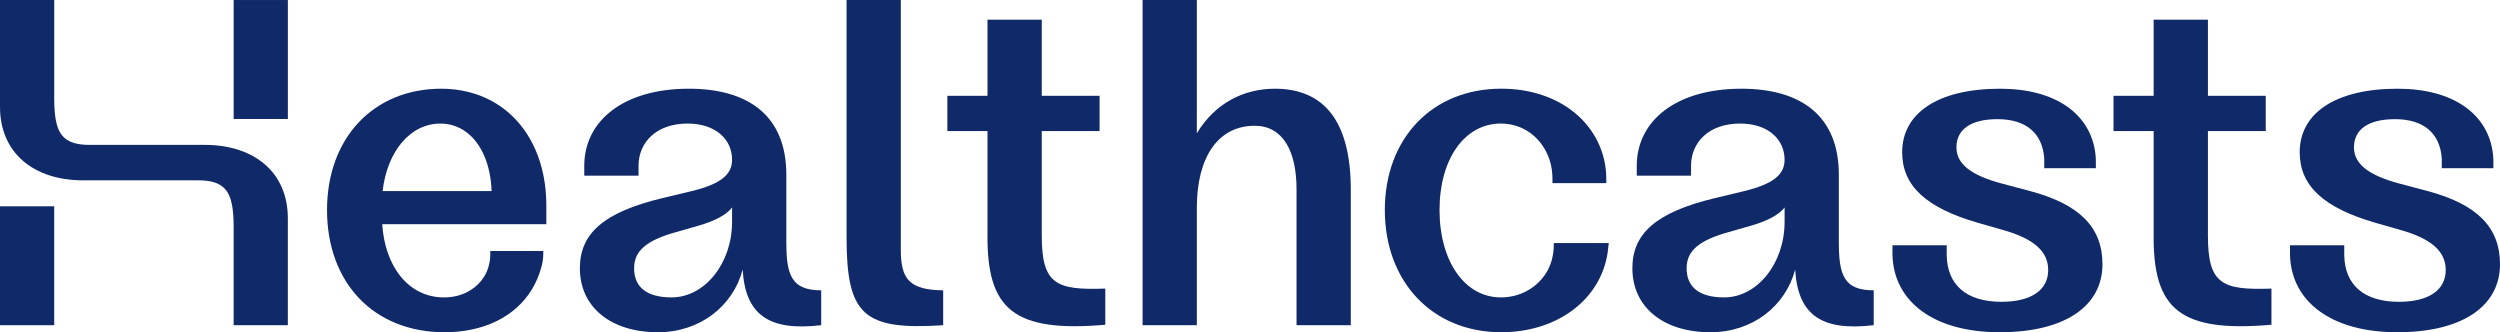
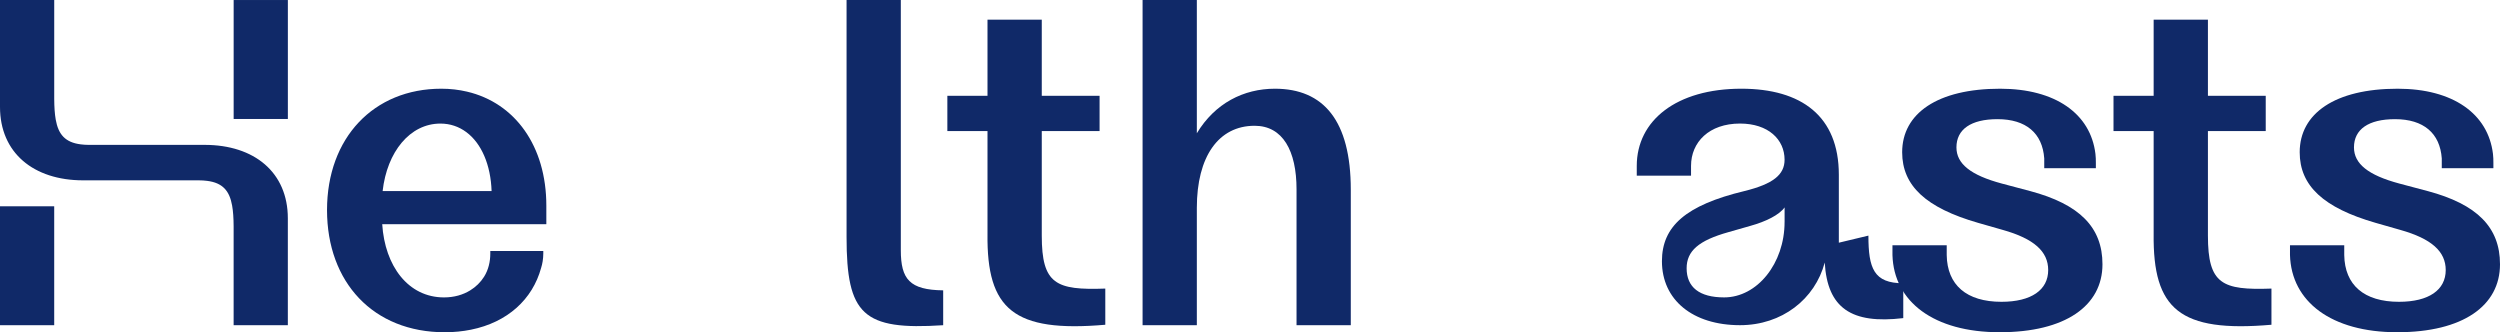
<svg xmlns="http://www.w3.org/2000/svg" id="Layer_2" viewBox="0 0 1485.98 197.49" width="1485.98" height="197.49">
  <g id="Layer_1-2">
-     <path d="M467.39,144.26v-40.39c0-34.88-22.29-51.14-57.96-51.14-38.55,0-62.15,18.88-62.15,45.89h0v5.8h32.26v-5.8h0c0-14.16,10.75-25.18,29.11-25.18,16.78,0,26.49,9.44,26.49,21.5,0,8.92-6.82,14.42-23.86,18.62l-17.57,4.2c-34.88,8.39-49.04,20.98-49.04,41.7,0,23.08,18.36,38.03,46.42,38.03,24.91,0,44.58-15.47,50.35-37.24,1.57,27.01,15.73,36.71,46.68,33.04v-20.72c-17.57,0-20.72-8.92-20.72-28.32ZM435.13,131.93c0,24.65-16.26,44.84-35.93,44.84-14.68,0-22.29-6.03-22.29-17.31,0-10.23,7.08-16.52,24.92-21.5l12.85-3.67c9.44-2.62,17.31-6.56,20.46-11.01v8.65Z" fill="#102968" />
    <path d="M535.44,148.71V.01h-32.25v140.84c0,46.15,9.7,55.6,57.43,52.45v-20.72c-19.93-.26-25.18-6.56-25.18-23.87Z" fill="#102968" />
    <path d="M277.55,54.46c-4.82-1.13-9.91-1.73-15.25-1.73-40.12,0-67.92,29.11-67.92,72.12s27.53,72.64,70.02,72.64c5.5,0,10.67-.55,15.52-1.52,21.73-4.37,36.6-18.03,41.71-36.7.41-1.29.72-2.62.93-3.97.24-1.52.36-3.06.37-4.61v-1.48s-31.5,0-31.5,0v1.48c0,4.84-1.11,9.68-3.68,13.78-2.07,3.3-4.89,6.06-8.32,8.16-4.25,2.6-9.46,4.15-15.53,4.15-21.24,0-35.14-18.62-36.71-43.53h97.55v-11.01c0-35.45-18.63-61.09-47.16-67.77ZM258.93,113.57h-31.5c2.62-23.34,16.26-40.12,34.35-40.12,5.84,0,11.02,1.83,15.4,5.08,8.97,6.66,14.49,19.36,15.02,35.05h-33.27Z" fill="#102968" />
    <path d="M1442.97,113.57l-16.78-4.46c-18.62-4.98-27.01-11.8-27.01-21.5,0-10.75,8.65-16.78,24.39-16.78,17.04,0,26.75,8.39,27.8,23.33v5.8s30.68,0,30.68,0v-3.1c0-1.8-.03-3.6-.25-5.39-2.87-23.87-23.79-38.74-56.66-38.74-37.24,0-58.22,14.69-58.22,37.76,0,19.93,14.16,33.04,45.1,41.96l14.69,4.2c18.62,5.24,27.01,12.85,27.01,23.86,0,11.8-9.97,18.88-27.8,18.88-20.72,0-32.26-9.96-32.52-27.8h0v-5.8h-32.25v5.8c.79,27.8,24.65,45.89,63.73,45.89s61.1-15.73,61.1-40.39c0-22.03-13.64-35.67-43.01-43.53Z" fill="#102968" />
    <path d="M1206.68,113.57l-16.78-4.46c-18.62-4.98-27.01-11.8-27.01-21.5,0-10.75,8.65-16.78,24.39-16.78,17.04,0,26.75,8.39,27.8,23.33v5.8s30.68,0,30.68,0v-3.1c0-1.8-.03-3.6-.25-5.39-2.87-23.87-23.79-38.74-56.66-38.74-37.24,0-58.22,14.69-58.22,37.76,0,19.93,14.16,33.04,45.1,41.96l14.69,4.2c18.62,5.24,27.01,12.85,27.01,23.86,0,11.8-9.97,18.88-27.8,18.88-20.72,0-32.26-9.96-32.52-27.8h0v-5.8h-32.25v5.8c.79,27.8,24.65,45.89,63.73,45.89s61.1-15.73,61.1-40.39c0-22.03-13.64-35.67-43.01-43.53Z" fill="#102968" />
    <path d="M619.22,140.06v-62.15h34.36v-20.98h-34.36V11.68h-32.26v45.25h-23.86v20.98h23.86v61.1c-.52,44.84,15.47,58.74,70.02,54.02v-21.5c-29.37,1.05-37.76-2.62-37.76-31.47Z" fill="#102968" />
-     <path d="M1092.99,144.26v-40.39c0-34.88-22.29-51.14-57.96-51.14-38.55,0-62.15,18.88-62.15,45.89h0v5.8h32.26v-5.8h0c0-14.16,10.75-25.18,29.11-25.18,16.78,0,26.49,9.44,26.49,21.5,0,8.92-6.82,14.42-23.86,18.62l-17.57,4.2c-34.88,8.39-49.04,20.98-49.04,41.7,0,23.08,18.36,38.03,46.42,38.03,24.91,0,44.58-15.47,50.35-37.24,1.57,27.01,15.73,36.71,46.68,33.04v-20.72c-17.57,0-20.72-8.92-20.72-28.32ZM1060.74,131.93c0,24.65-16.26,44.84-35.93,44.84-14.68,0-22.29-6.03-22.29-17.31,0-10.23,7.08-16.52,24.92-21.5l12.85-3.67c9.44-2.62,17.31-6.56,20.46-11.01v8.65Z" fill="#102968" />
+     <path d="M1092.99,144.26v-40.39c0-34.88-22.29-51.14-57.96-51.14-38.55,0-62.15,18.88-62.15,45.89h0v5.8h32.26v-5.8h0c0-14.16,10.75-25.18,29.11-25.18,16.78,0,26.49,9.44,26.49,21.5,0,8.92-6.82,14.42-23.86,18.62c-34.88,8.39-49.04,20.98-49.04,41.7,0,23.08,18.36,38.03,46.42,38.03,24.91,0,44.58-15.47,50.35-37.24,1.57,27.01,15.73,36.71,46.68,33.04v-20.72c-17.57,0-20.72-8.92-20.72-28.32ZM1060.74,131.93c0,24.65-16.26,44.84-35.93,44.84-14.68,0-22.29-6.03-22.29-17.31,0-10.23,7.08-16.52,24.92-21.5l12.85-3.67c9.44-2.62,17.31-6.56,20.46-11.01v8.65Z" fill="#102968" />
    <path d="M757.81,52.73c-18.62,0-35.67,8.65-46.42,26.49V.01h-32.25v193.29h32.25v-69.76c0-30.42,12.85-48.78,34.35-48.78,16.78,0,24.91,14.95,24.91,37.76v80.77h32.25v-80.51c0-41.17-16.26-60.05-45.1-60.05Z" fill="#102968" />
-     <path d="M923.56,145.39c.01,6.16-1.51,12.31-4.92,17.44-5.69,8.55-15.34,13.94-26.54,13.94-21.51,0-36.45-21.5-36.45-51.93s14.94-51.4,36.45-51.4c13.55,0,24.54,8.56,28.9,21.42,1.29,3.81,1.78,7.85,1.78,11.88v2.13s31.99,0,31.99,0v-1.68c0-4.1-.32-8.21-1.26-12.21-5.95-25.25-29.78-42.26-61.15-42.26-41.17,0-69.23,29.63-69.23,72.12s28.06,72.64,69.23,72.64c33.3,0,59-19.41,63.2-47.2l.68-5.8h-32.68v.9Z" fill="#102968" />
    <path d="M1312.37,140.06v-62.15h34.36v-20.98h-34.36V11.68h-32.26v45.25h-23.86v20.98h23.86v61.1c-.52,44.84,15.47,58.74,70.02,54.02v-21.5c-29.37,1.05-37.76-2.62-37.76-31.47Z" fill="#102968" />
    <path d="M121.66,86.12h-26.83s-.08,0-.08,0h-41.82c-1.8,0-3.42-.12-4.93-.31-9.27-1.16-13.3-5.92-14.87-14.65-.62-3.47-.87-7.56-.9-12.31V0H0v63.54c0,27.26,19.88,43.65,49.44,43.65h26.83s.08,0,.08,0h41.82c1.8,0,3.42.12,4.93.31,9.27,1.16,13.3,5.92,14.87,14.65.62,3.47.87,7.56.9,12.31v58.84h32.22v-63.54c0-27.26-19.88-43.65-49.44-43.65Z" fill="#102968" />
    <rect x="138.88" y=".01" width="32.22" height="70.71" fill="#102968" />
    <rect y="122.62" width="32.22" height="70.68" fill="#102968" />
  </g>
</svg>